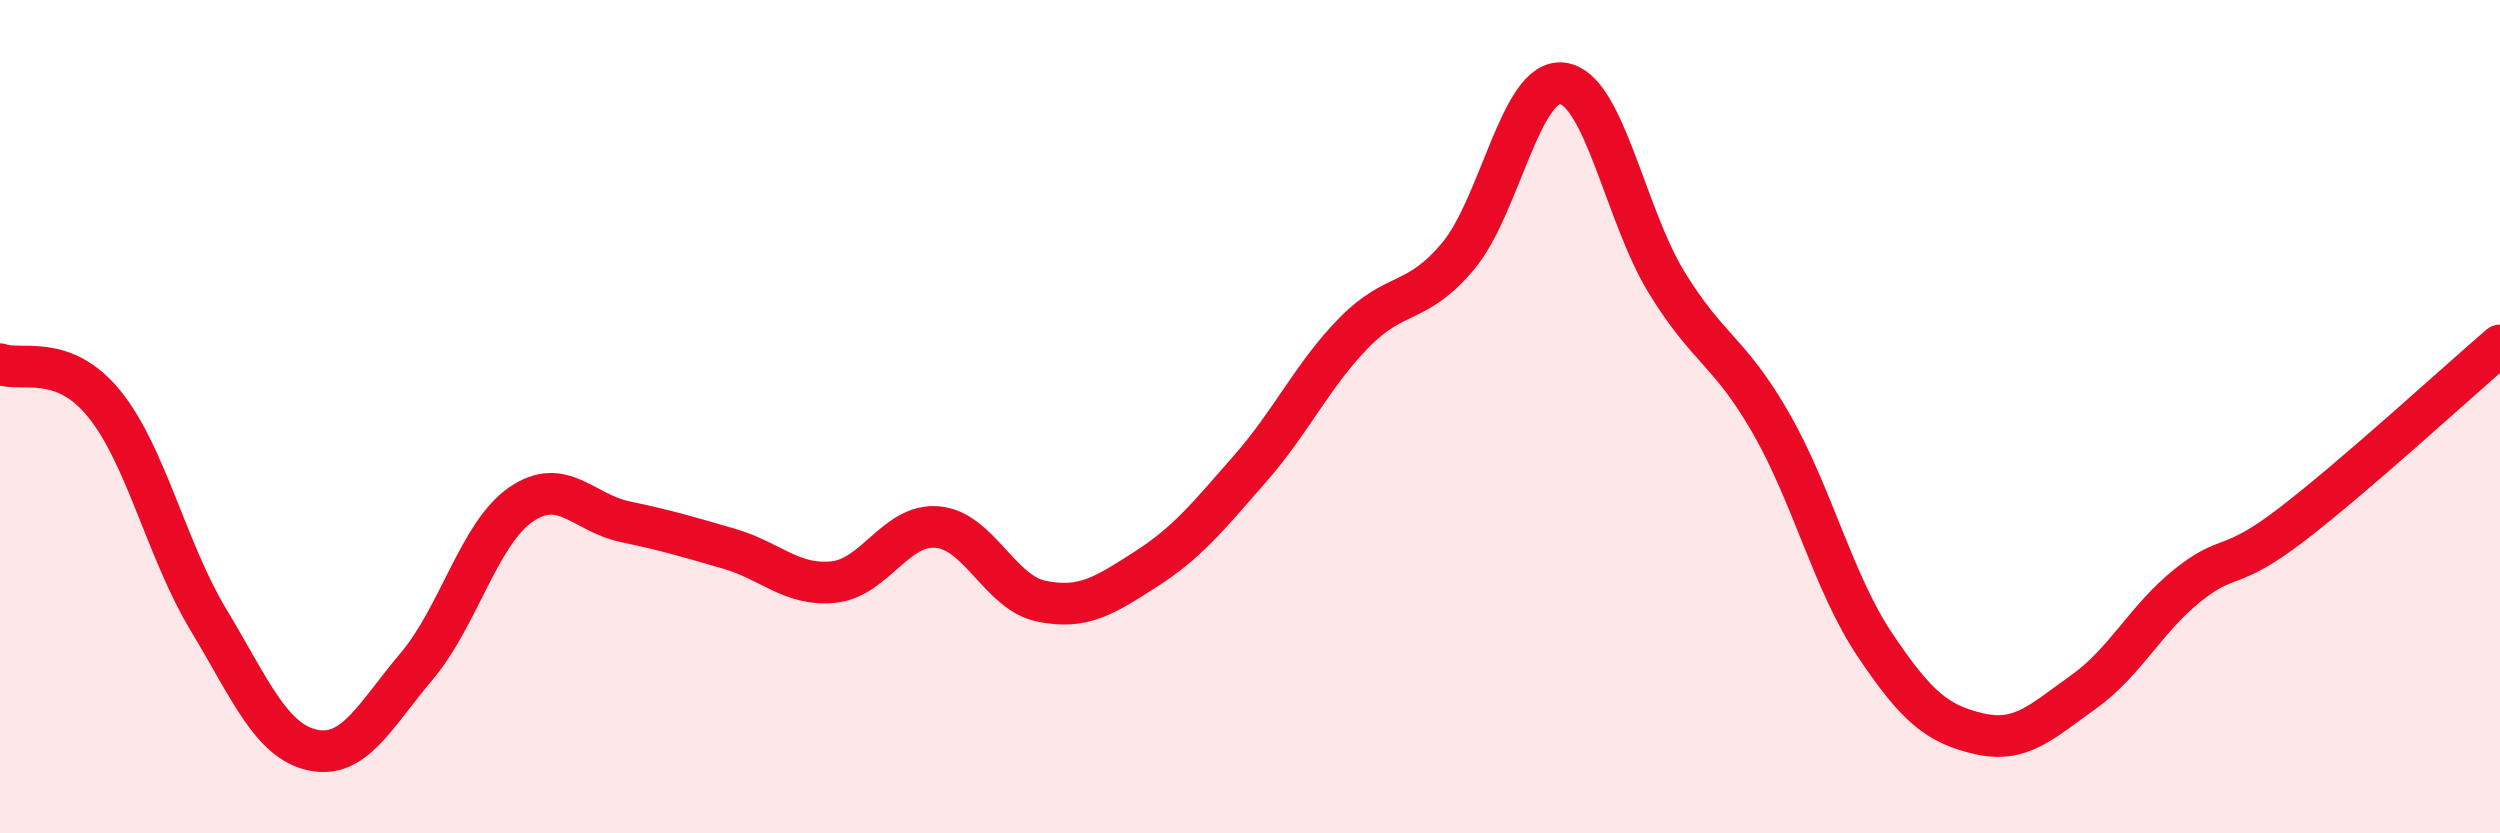
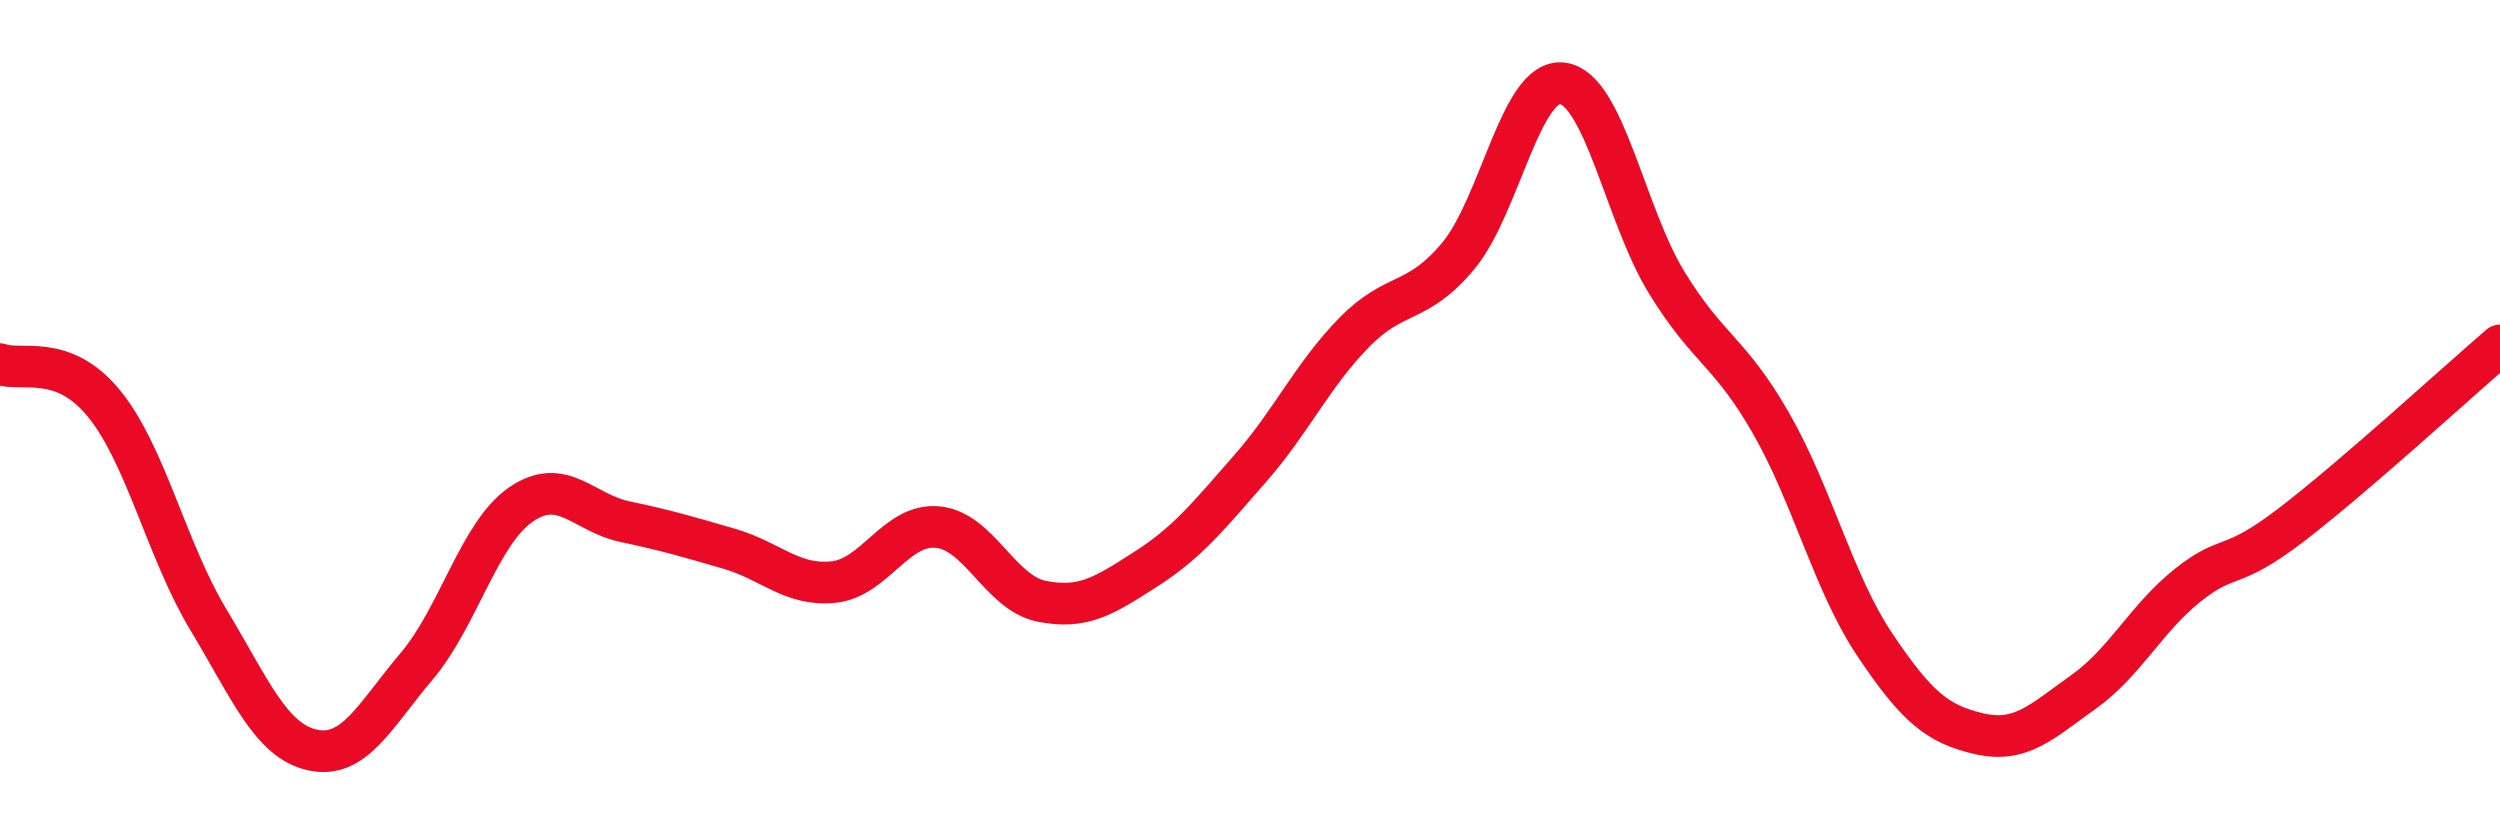
<svg xmlns="http://www.w3.org/2000/svg" width="60" height="20" viewBox="0 0 60 20">
-   <path d="M 0,8.74 C 0.5,8.93 1.5,8.46 2.5,9.69 C 3.5,10.92 4,13.21 5,14.87 C 6,16.53 6.5,17.78 7.5,18 C 8.5,18.22 9,17.17 10,15.99 C 11,14.81 11.5,12.8 12.5,12.11 C 13.5,11.42 14,12.31 15,12.52 C 16,12.73 16.5,12.88 17.5,13.17 C 18.5,13.46 19,14.07 20,13.97 C 21,13.87 21.5,12.56 22.5,12.65 C 23.5,12.74 24,14.23 25,14.43 C 26,14.63 26.5,14.3 27.5,13.66 C 28.5,13.02 29,12.39 30,11.25 C 31,10.11 31.5,9 32.5,7.98 C 33.5,6.96 34,7.34 35,6.14 C 36,4.94 36.5,1.87 37.5,2 C 38.5,2.13 39,5.15 40,6.78 C 41,8.41 41.5,8.41 42.5,10.15 C 43.5,11.89 44,13.99 45,15.48 C 46,16.97 46.5,17.38 47.5,17.61 C 48.5,17.84 49,17.32 50,16.61 C 51,15.9 51.5,14.85 52.5,14.05 C 53.5,13.25 53.5,13.74 55,12.59 C 56.5,11.44 59,9.15 60,8.29L60 20L0 20Z" fill="#EB0A25" opacity="0.1" stroke-linecap="round" stroke-linejoin="round" />
  <path d="M 0,8.74 C 0.5,8.93 1.5,8.46 2.5,9.69 C 3.5,10.92 4,13.21 5,14.87 C 6,16.53 6.5,17.78 7.5,18 C 8.5,18.22 9,17.17 10,15.99 C 11,14.81 11.5,12.8 12.5,12.11 C 13.5,11.42 14,12.31 15,12.52 C 16,12.73 16.5,12.88 17.5,13.17 C 18.5,13.46 19,14.07 20,13.97 C 21,13.87 21.5,12.56 22.5,12.65 C 23.5,12.74 24,14.23 25,14.43 C 26,14.63 26.5,14.3 27.5,13.66 C 28.5,13.02 29,12.39 30,11.25 C 31,10.11 31.5,9 32.5,7.98 C 33.5,6.96 34,7.34 35,6.14 C 36,4.94 36.5,1.87 37.5,2 C 38.5,2.13 39,5.15 40,6.78 C 41,8.41 41.5,8.41 42.5,10.15 C 43.5,11.89 44,13.99 45,15.48 C 46,16.97 46.5,17.38 47.5,17.61 C 48.5,17.84 49,17.32 50,16.61 C 51,15.9 51.5,14.85 52.5,14.05 C 53.5,13.25 53.5,13.74 55,12.59 C 56.5,11.44 59,9.15 60,8.29" stroke="#EB0A25" stroke-width="1" fill="none" stroke-linecap="round" stroke-linejoin="round" />
</svg>